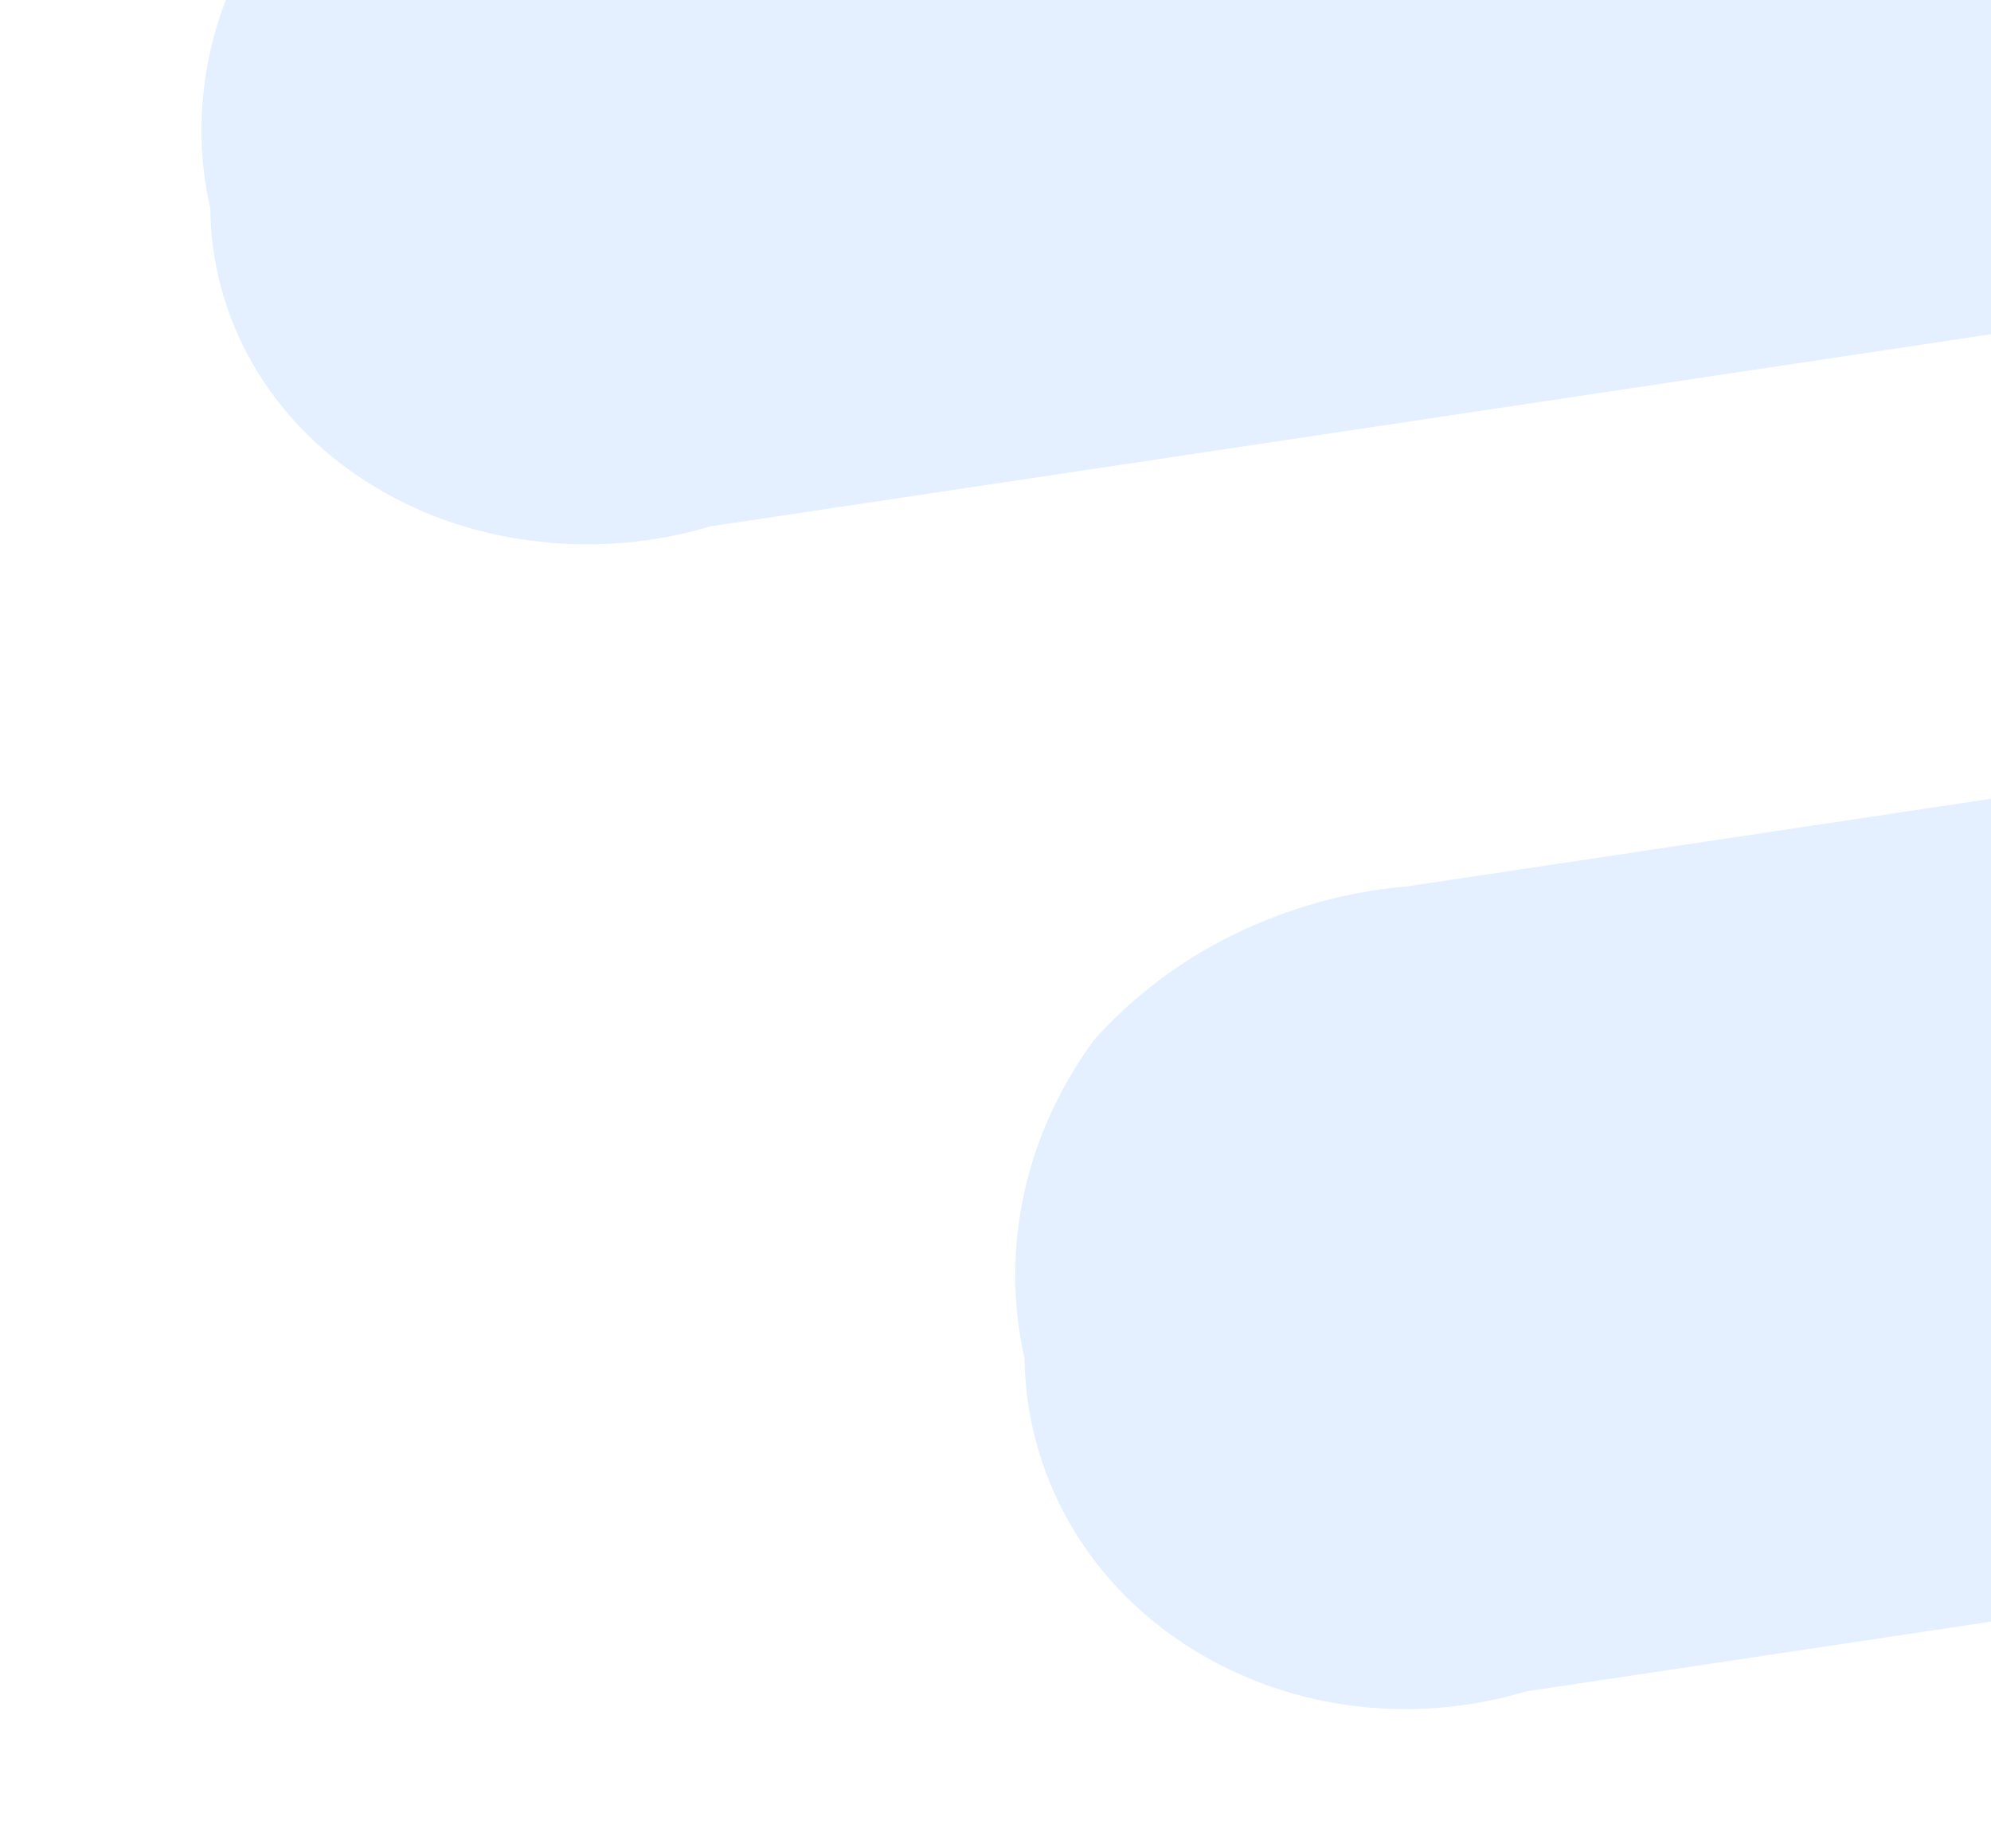
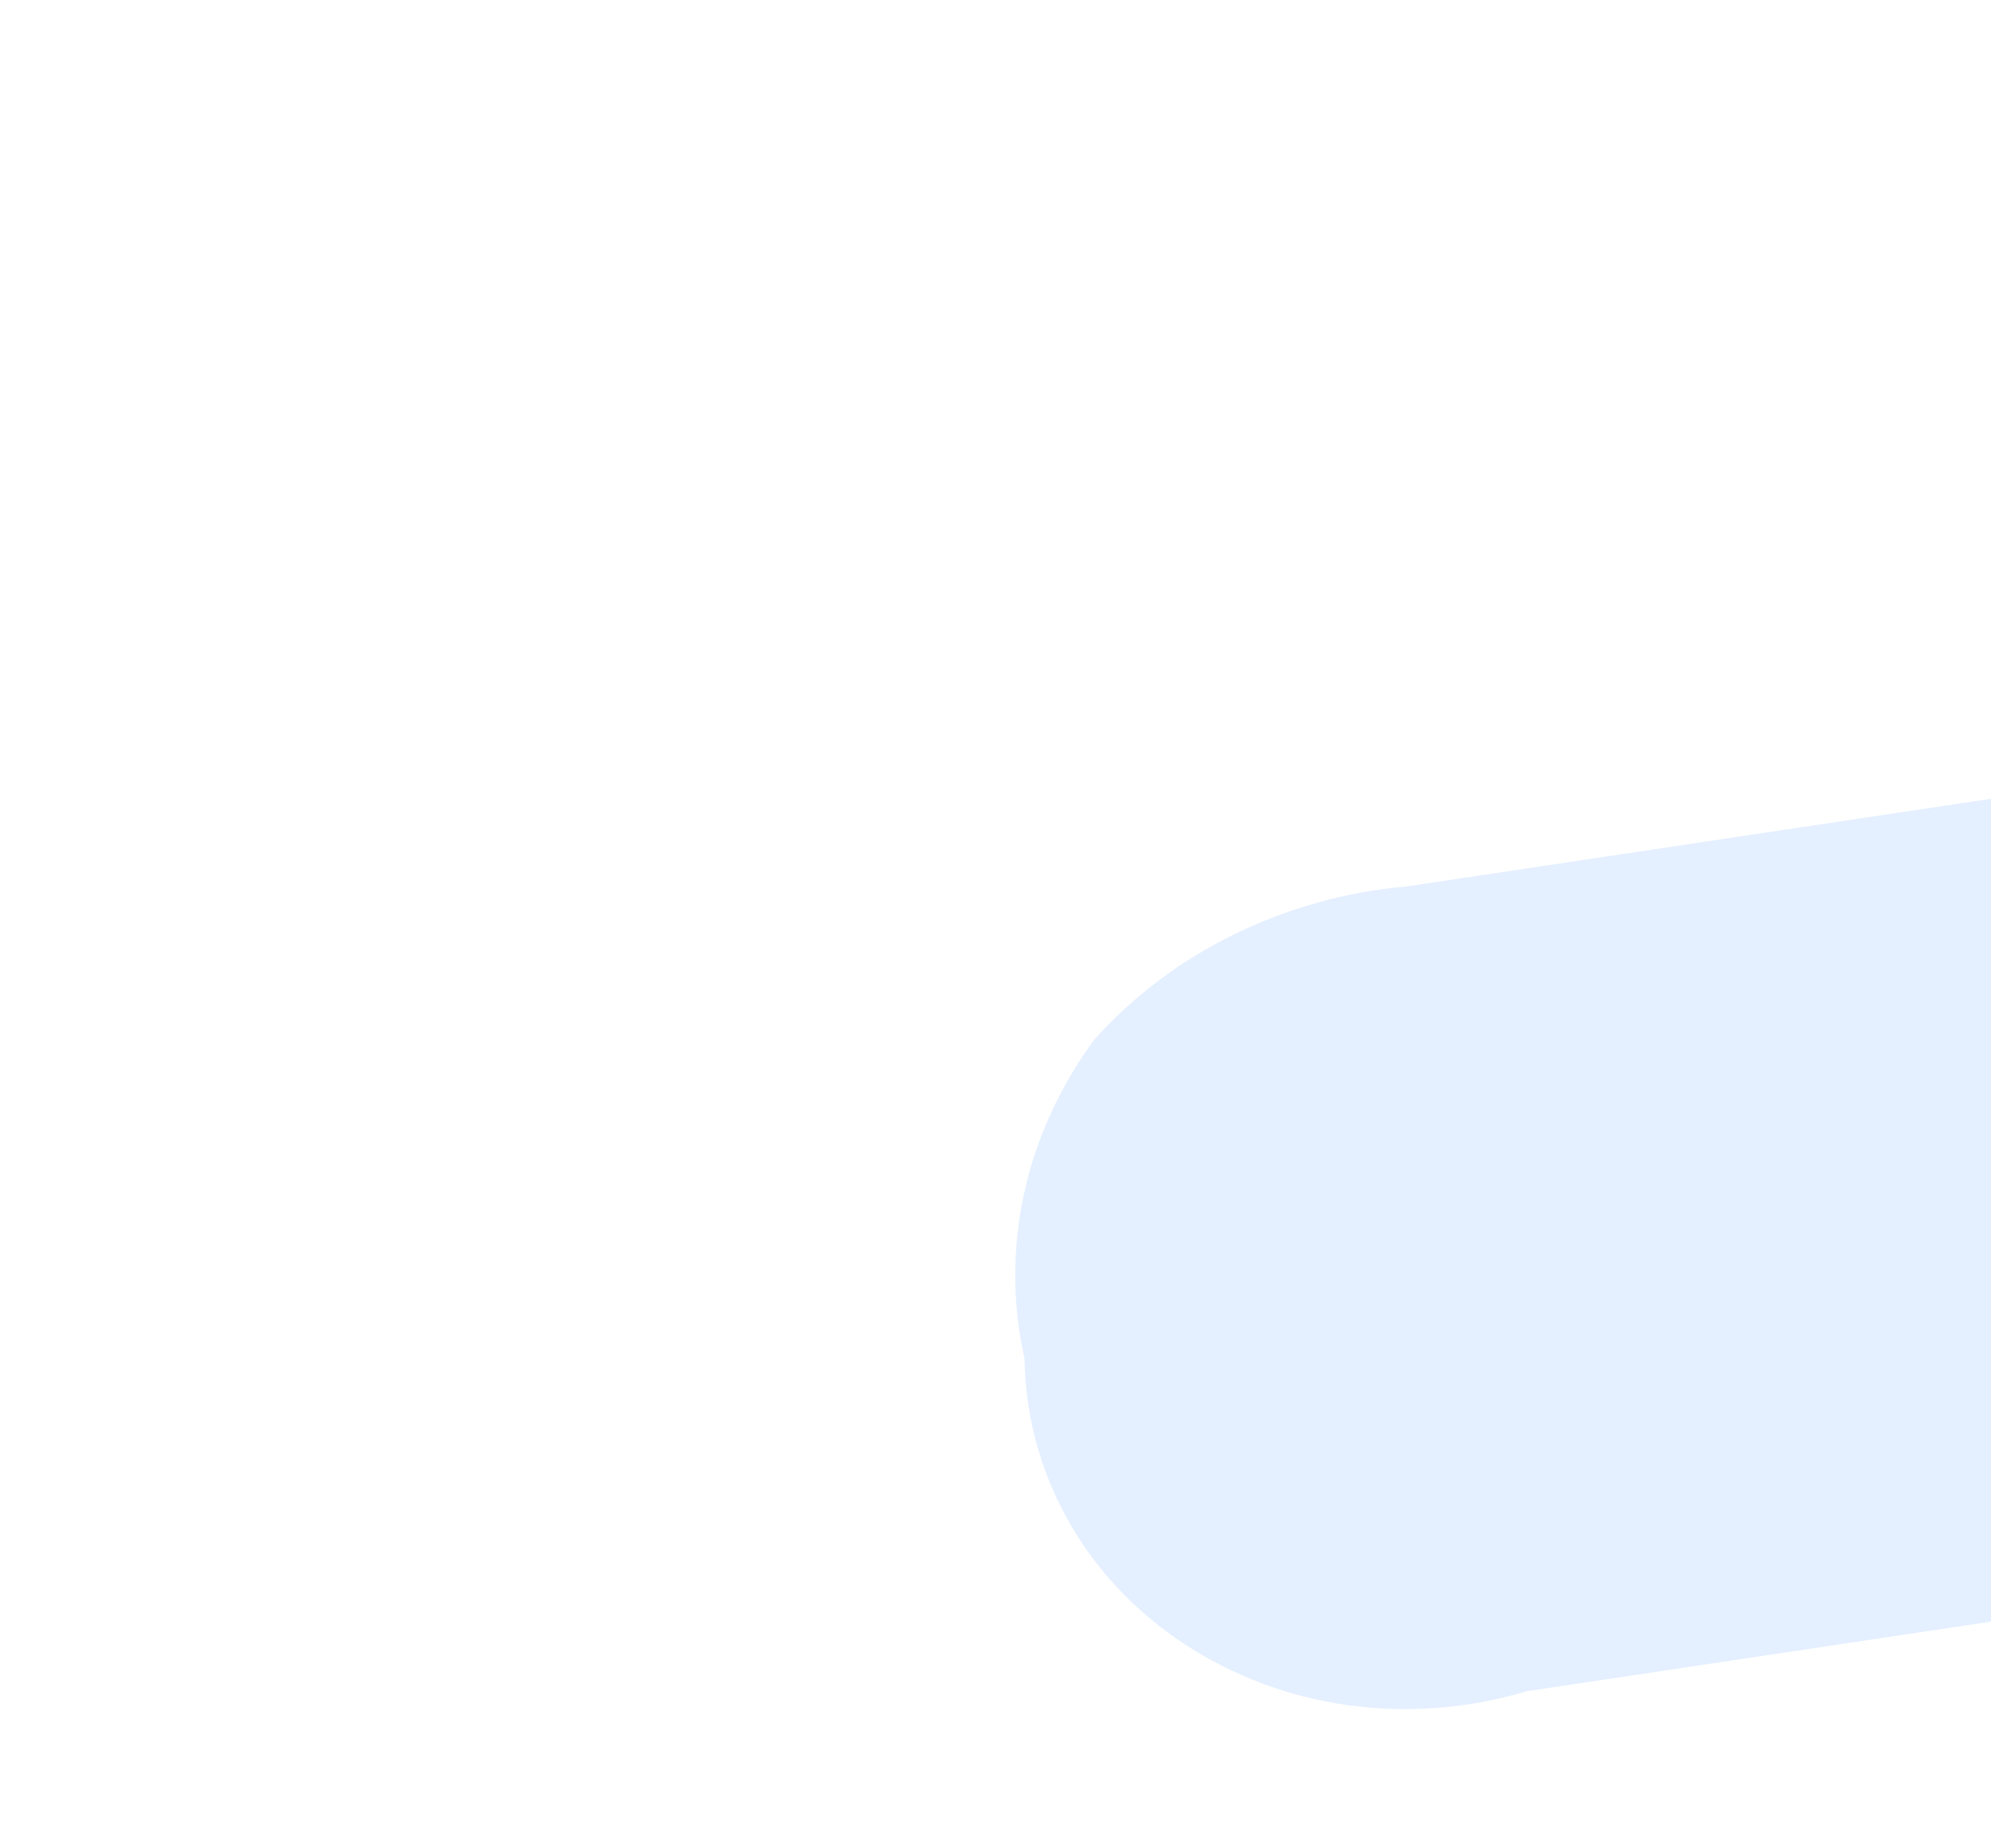
<svg xmlns="http://www.w3.org/2000/svg" width="305" height="283" viewBox="0 0 305 283" fill="none">
  <g opacity="0.2">
    <path d="M465.942 161.643C465.317 153.098 462.773 144.841 458.451 137.379C454.192 129.906 448.239 123.347 440.998 118.235C425.362 109.04 406.344 106.089 388.009 109.894L215.404 135.784C206.232 136.566 197.322 139.09 189.09 143.094C180.859 147.098 173.573 152.61 167.632 159.238C162.417 166.351 158.71 174.358 156.891 182.742C155.071 191.127 155.056 199.768 156.951 208.056C157.065 216.678 159.308 225.112 163.512 232.658C167.726 240.269 173.797 246.744 181.275 251.69C188.753 256.635 197.352 259.895 206.502 261.161C215.653 262.426 224.962 261.689 233.854 259.036L406.523 233.137C425.048 231.48 442.377 223.143 454.801 210.003C460.172 203.065 463.963 195.176 465.856 186.847C467.749 178.518 467.773 169.942 465.888 161.718L465.942 161.643Z" fill="#78AEFF" />
-     <path d="M476.655 -34.764C476.079 -42.986 473.583 -50.921 469.299 -58.126C465.079 -65.34 459.174 -71.576 451.962 -76.495C436.394 -85.239 417.394 -88.06 399.06 -84.255L91.019 -38.051C81.857 -37.204 72.937 -34.745 64.686 -30.87C56.51 -26.94 49.13 -21.613 43.16 -15.178C37.907 -8.323 34.161 -0.573 32.293 7.489C30.436 15.615 30.363 23.869 32.219 31.899C32.284 40.198 34.479 48.31 38.645 55.598C42.81 62.887 48.852 69.169 56.292 73.856C63.74 78.608 72.31 81.674 81.442 82.811C90.519 84.021 99.892 83.275 108.783 80.622L416.888 34.408C435.404 32.686 452.772 24.608 465.253 11.855C470.654 5.11 474.483 -2.521 476.424 -10.527C478.365 -18.534 478.428 -26.852 476.591 -34.754L476.655 -34.764Z" fill="#78AEFF" />
    <path d="M579.136 320.487C578.569 310.789 575.777 301.395 570.909 292.828C566.116 284.25 559.361 276.795 551.078 270.867C533.175 260.28 511.233 256.608 489.979 260.754L133.109 309.543C122.502 310.372 112.154 313.106 102.564 317.52C93.058 322.001 84.459 328.142 77.475 335.614C71.315 343.594 66.889 352.656 64.632 362.12C62.384 371.659 62.2 381.383 64.251 390.878C64.225 400.657 66.667 410.254 71.397 418.918C76.127 427.581 83.041 435.093 91.589 440.752C100.147 446.487 110.023 450.257 120.572 451.764C131.057 453.356 141.908 452.648 152.225 449.686L509.169 400.888C530.606 399.198 550.793 389.999 565.384 375.203C571.713 367.355 576.234 358.435 578.576 349.038C580.918 339.64 581.092 329.84 579.062 320.497L579.136 320.487Z" fill="#78AEFF" />
  </g>
</svg>